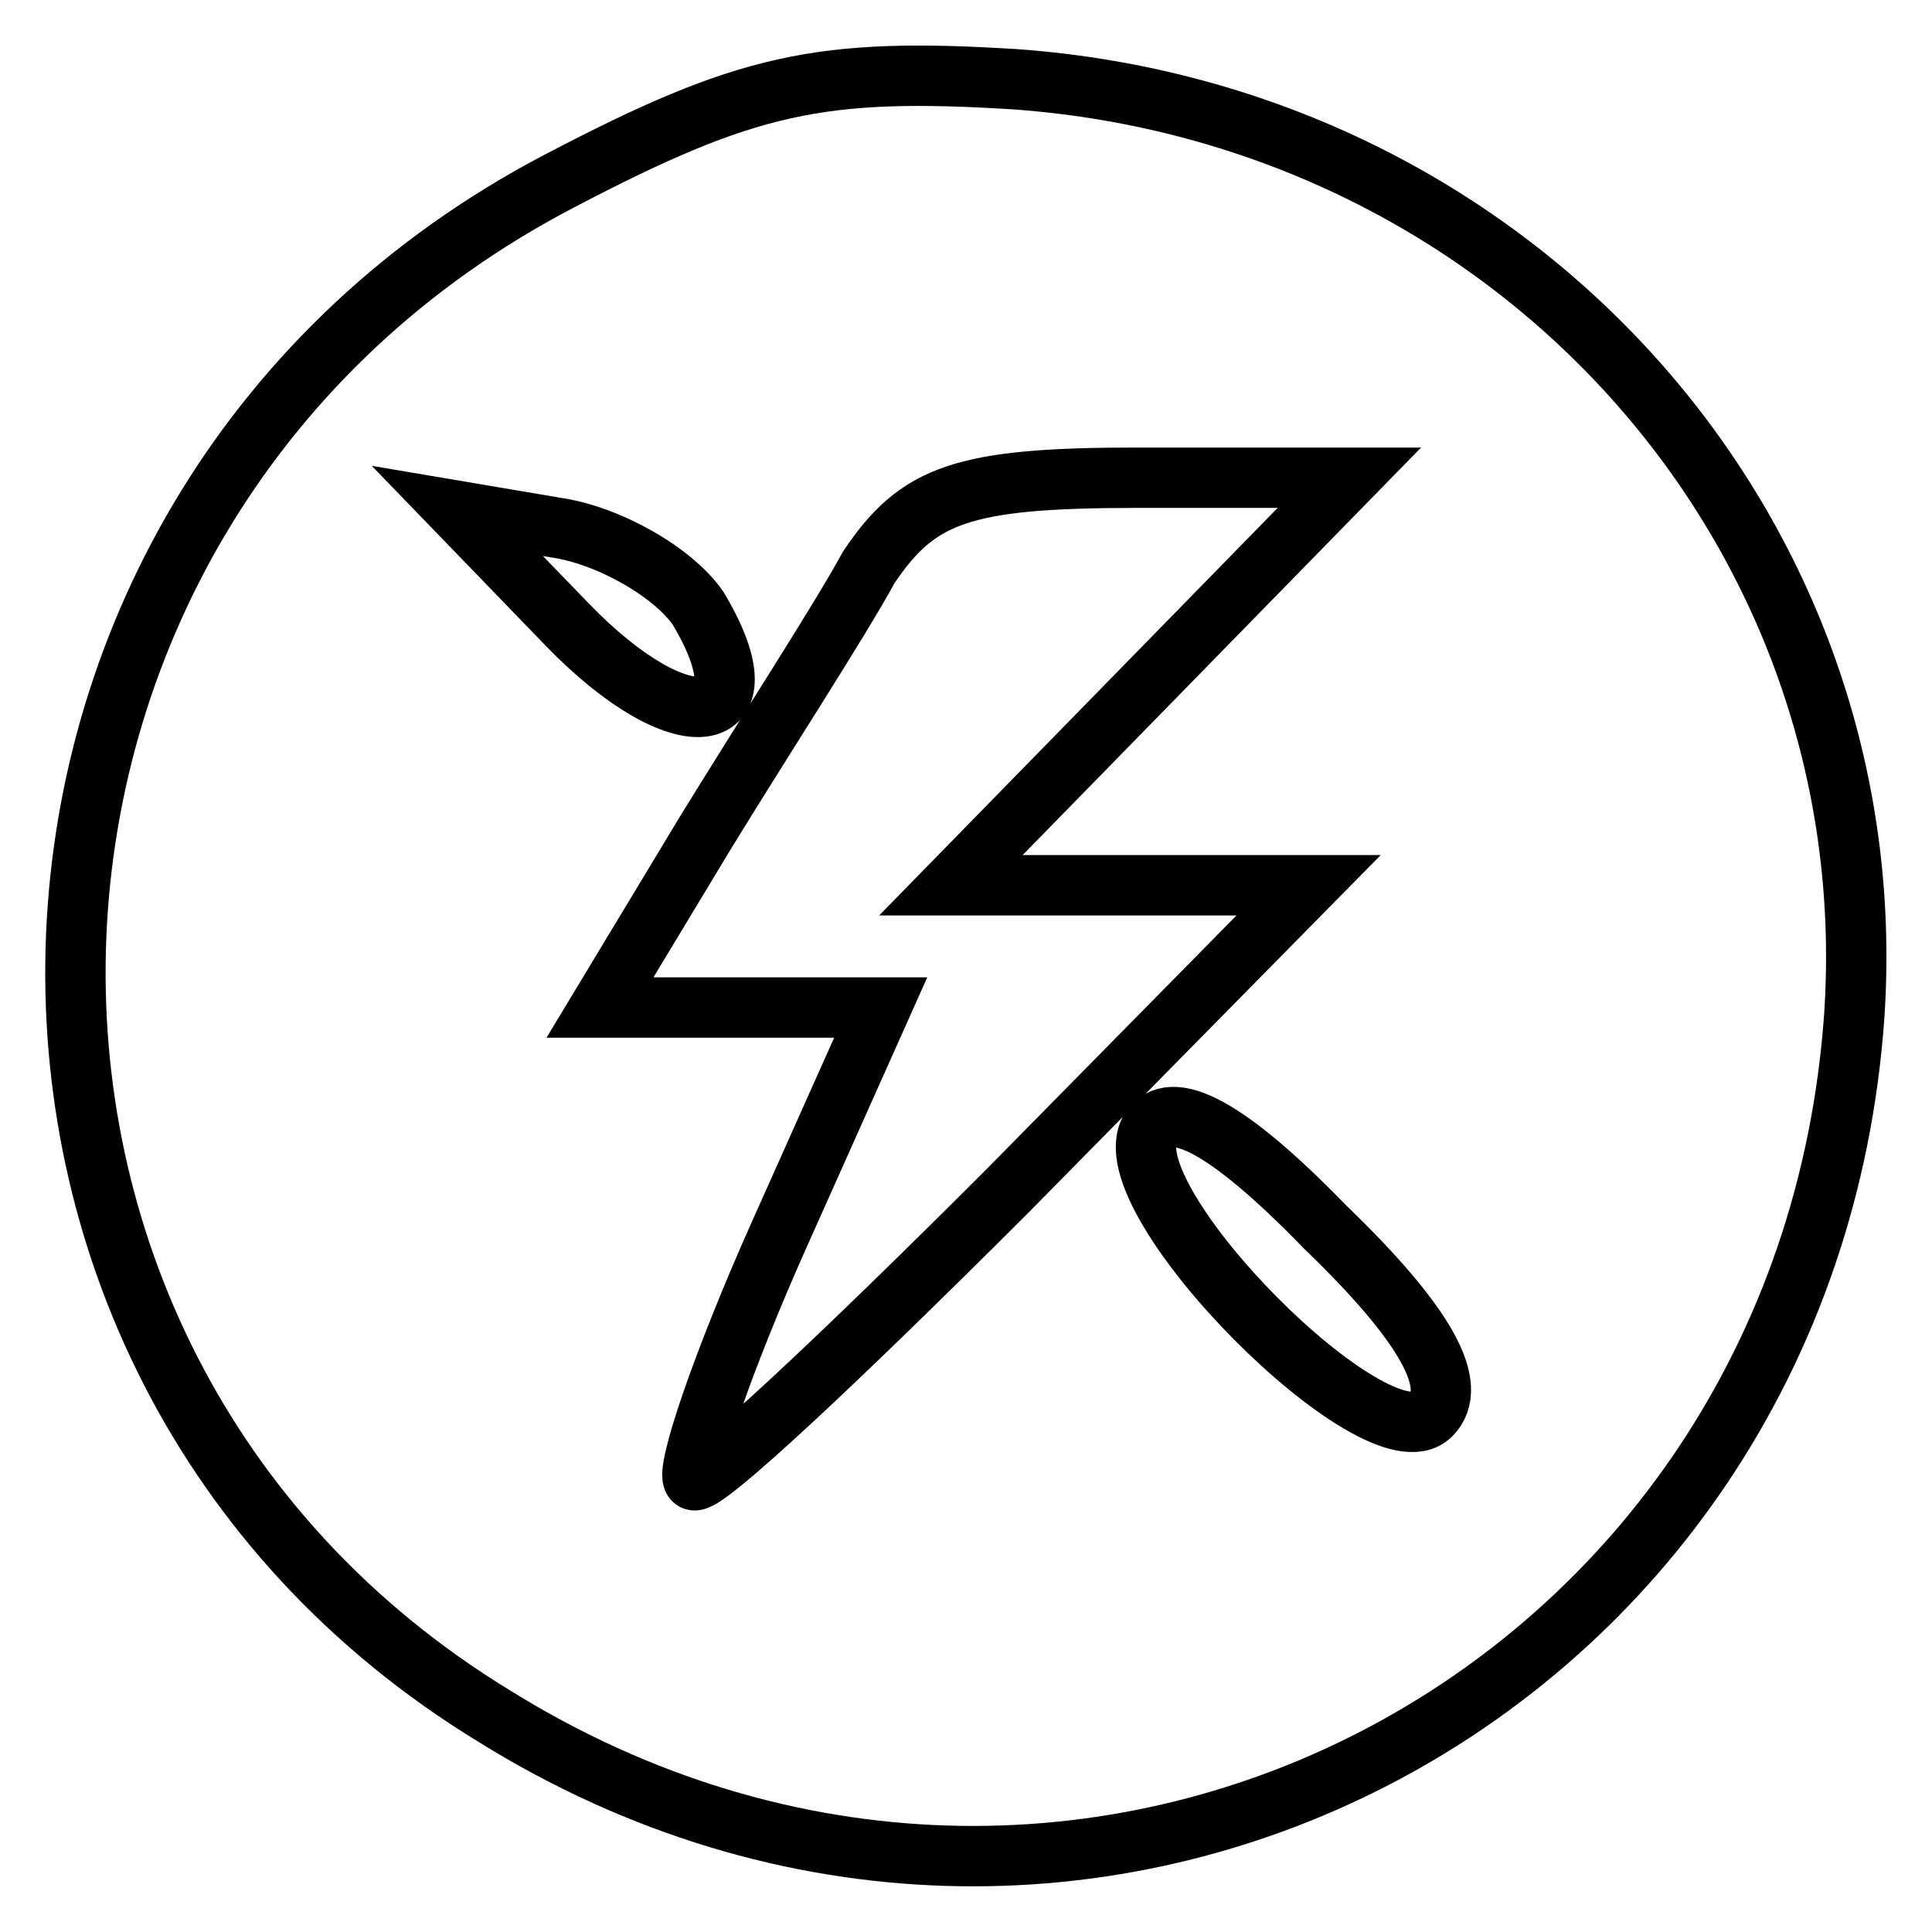
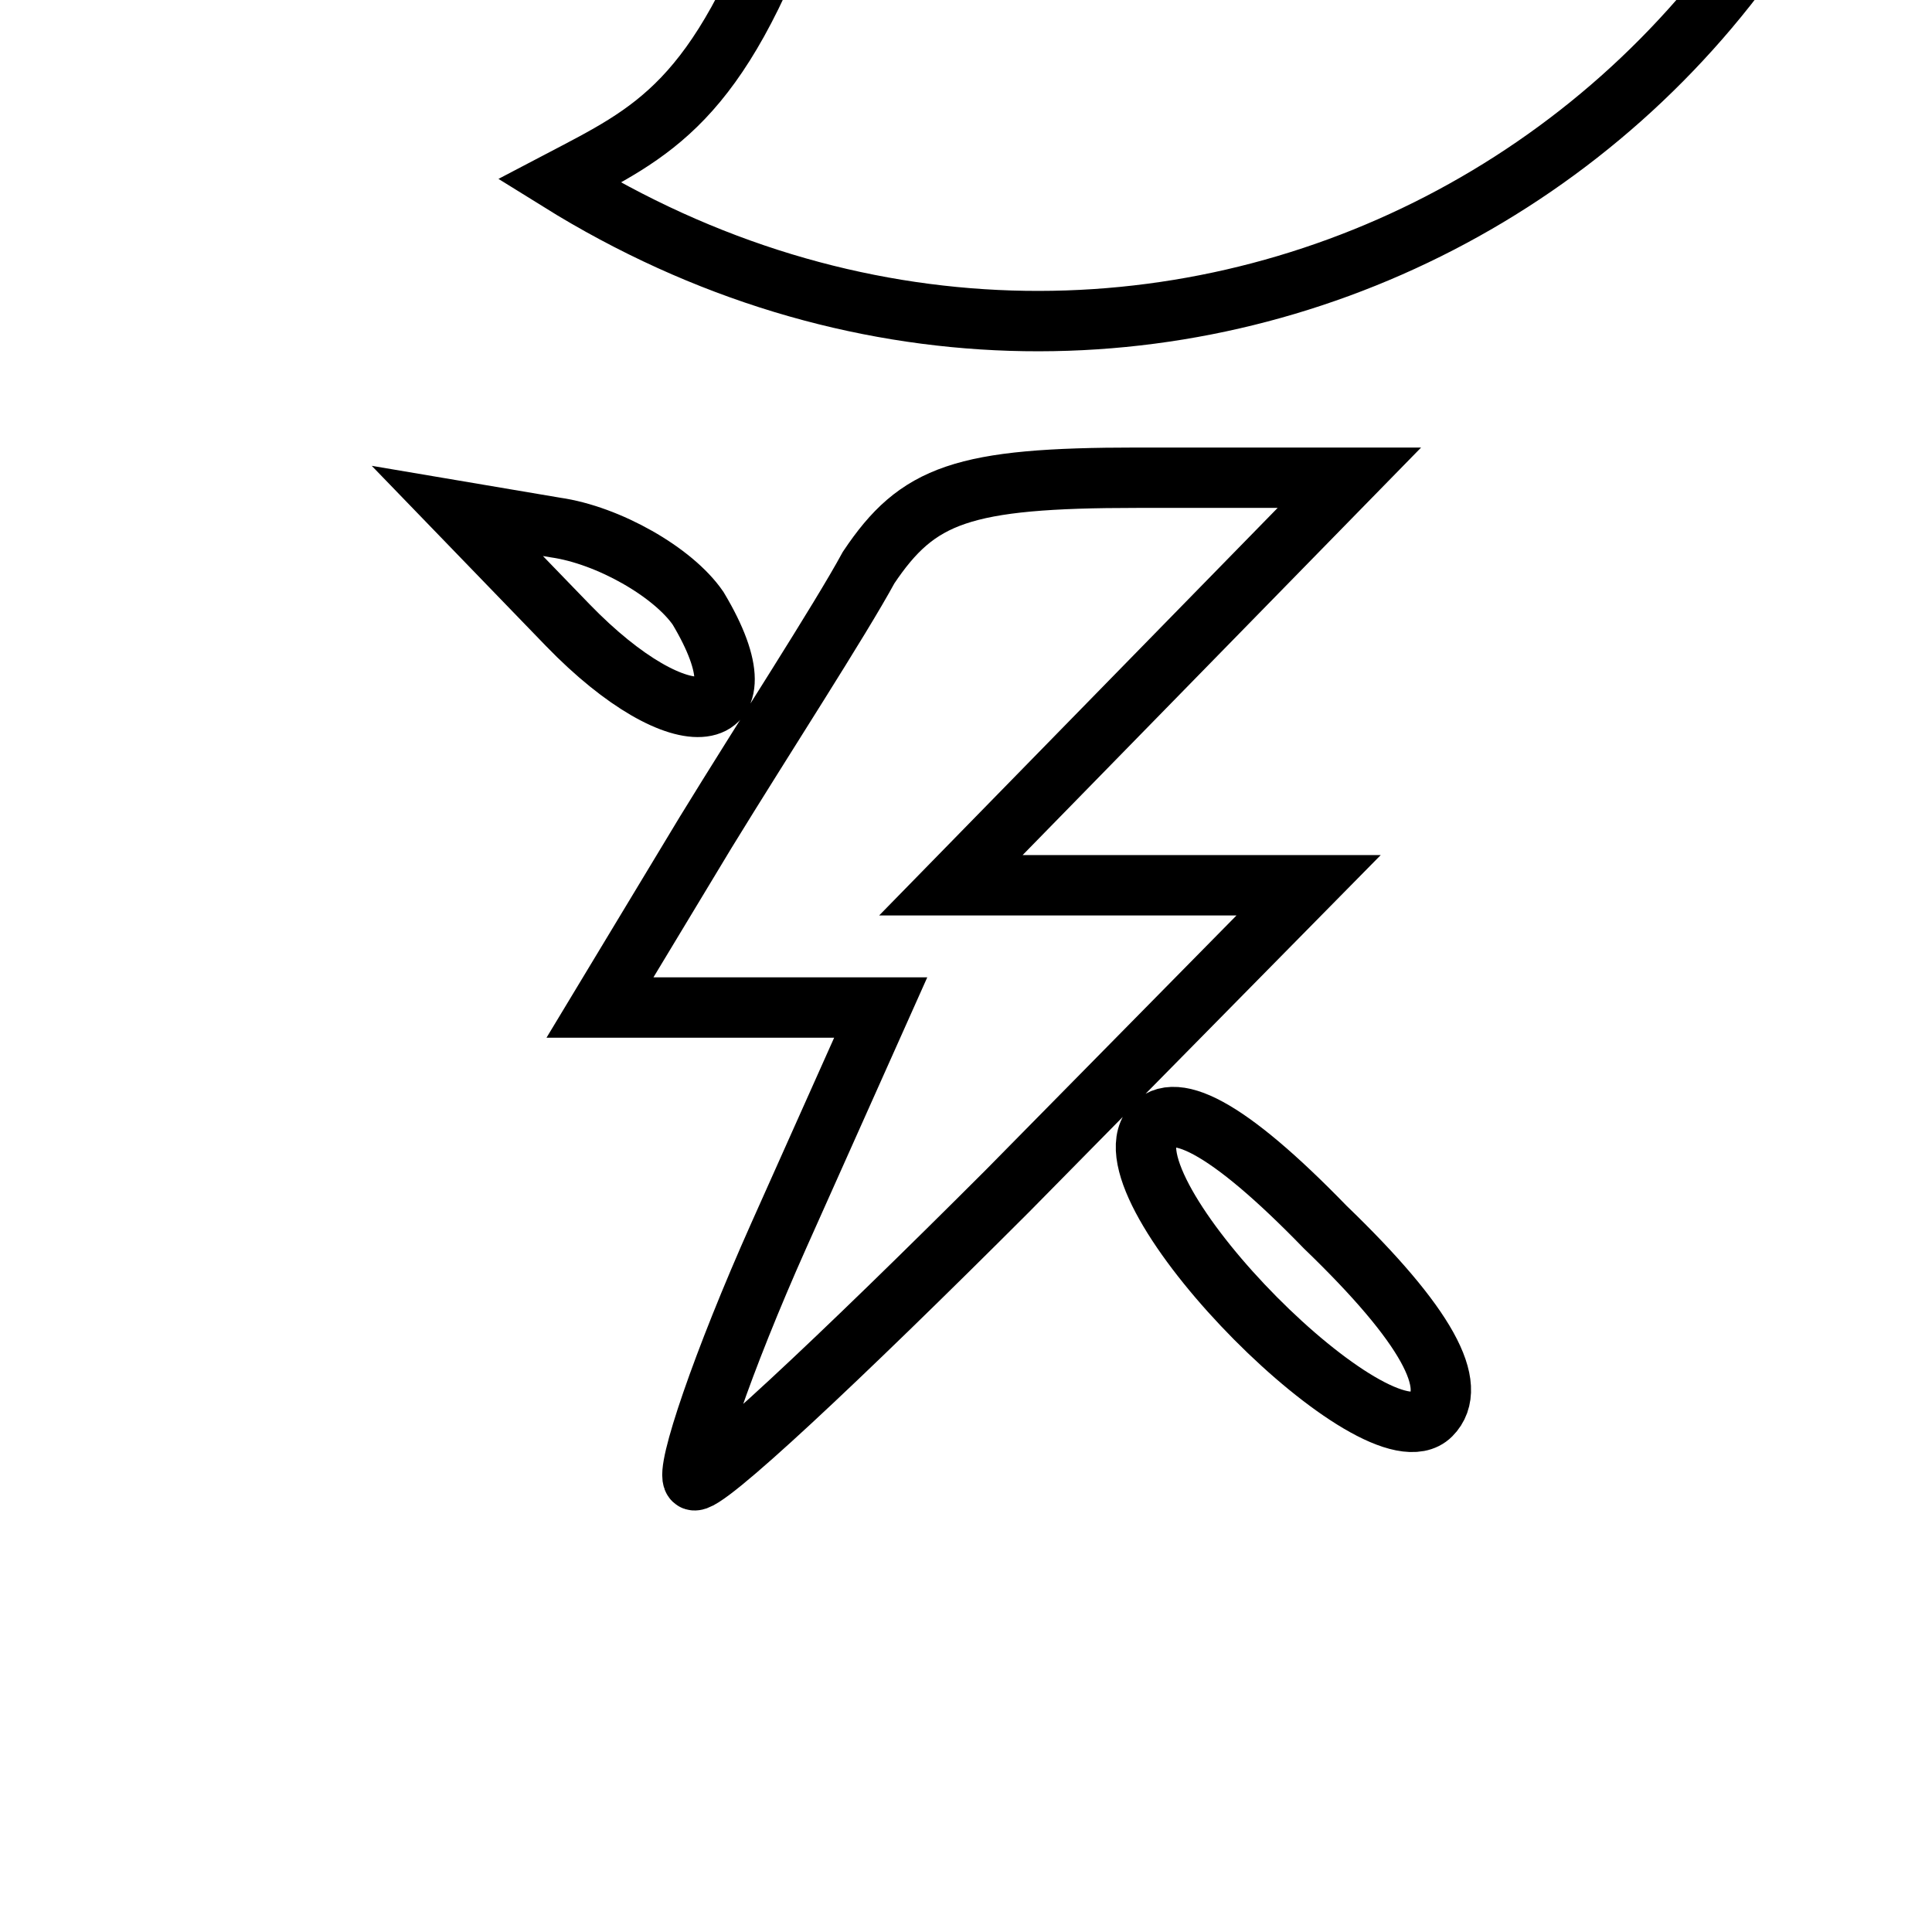
<svg xmlns="http://www.w3.org/2000/svg" version="1.1" x="0px" y="0px" viewBox="0 0 256 256" enable-background="new 0 0 256 256" xml:space="preserve">
  <g>
    <g>
      <g>
-         <path stroke-width="8" fill-opacity="0" stroke="#000000" d="M74.1,24c-81.5,42.6-86.3,156-8.6,203.4c77.2,48,173.8-2.2,180.2-92.8c4.3-64.2-44.8-119.3-111.2-124.1C108.7,8.9,98.9,11,74.1,24z M152.4,90.3l-26.4,27h23.7h23.7l-39.9,40.5c-22.1,22.1-40.5,39.4-41.6,38.3c-1.1-1.1,3.8-15.6,11.3-32.4l13.5-30.2H97.9H79.5l14-23.2c7.6-12.4,17.8-28.1,21.6-35.1c6.5-9.7,12.4-11.9,35.6-11.9h28.1L152.4,90.3z M92.5,80.6c9.7,16.2-2.2,17.8-17.3,2.2L60.6,67.7l13,2.2C80.6,70.9,89.2,75.8,92.5,80.6z M189.6,187.5c-7,7-42.6-28.6-37.2-37.8c2.7-4.3,10.2-0.5,23.2,12.9C189.1,175.6,193.4,183.7,189.6,187.5z" />
+         <path stroke-width="8" fill-opacity="0" stroke="#000000" d="M74.1,24c77.2,48,173.8-2.2,180.2-92.8c4.3-64.2-44.8-119.3-111.2-124.1C108.7,8.9,98.9,11,74.1,24z M152.4,90.3l-26.4,27h23.7h23.7l-39.9,40.5c-22.1,22.1-40.5,39.4-41.6,38.3c-1.1-1.1,3.8-15.6,11.3-32.4l13.5-30.2H97.9H79.5l14-23.2c7.6-12.4,17.8-28.1,21.6-35.1c6.5-9.7,12.4-11.9,35.6-11.9h28.1L152.4,90.3z M92.5,80.6c9.7,16.2-2.2,17.8-17.3,2.2L60.6,67.7l13,2.2C80.6,70.9,89.2,75.8,92.5,80.6z M189.6,187.5c-7,7-42.6-28.6-37.2-37.8c2.7-4.3,10.2-0.5,23.2,12.9C189.1,175.6,193.4,183.7,189.6,187.5z" />
      </g>
    </g>
  </g>
</svg>